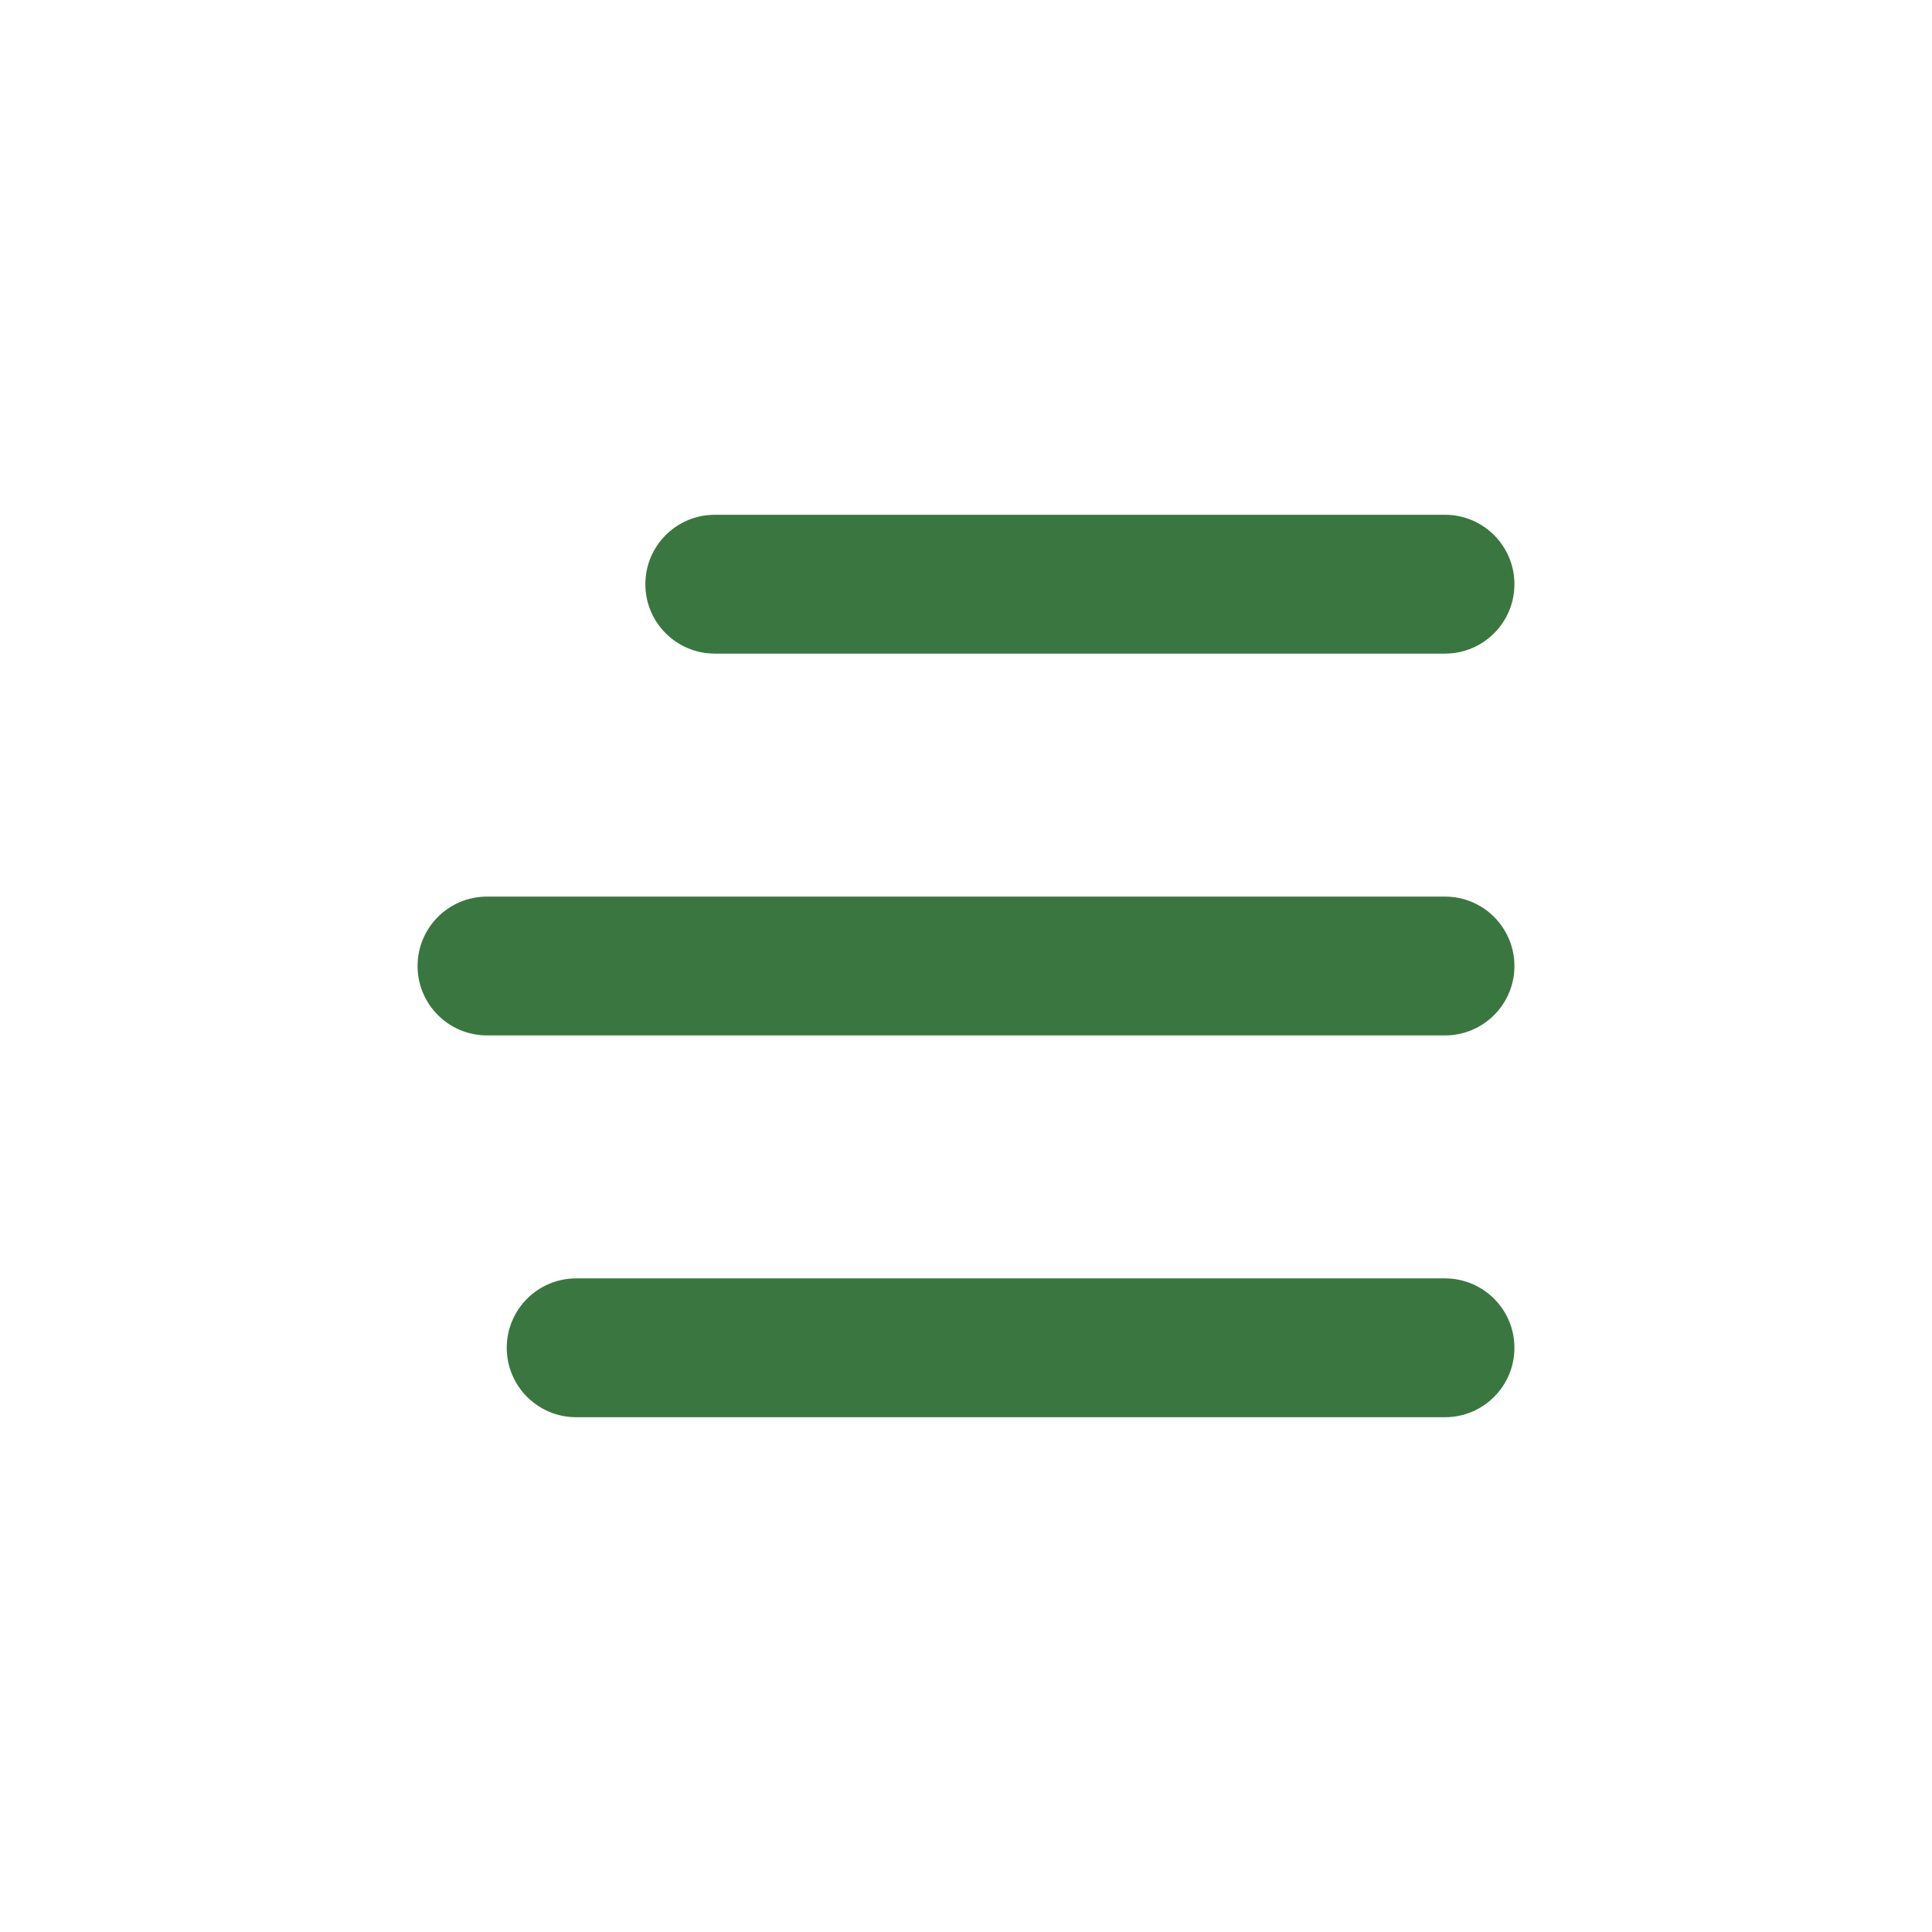
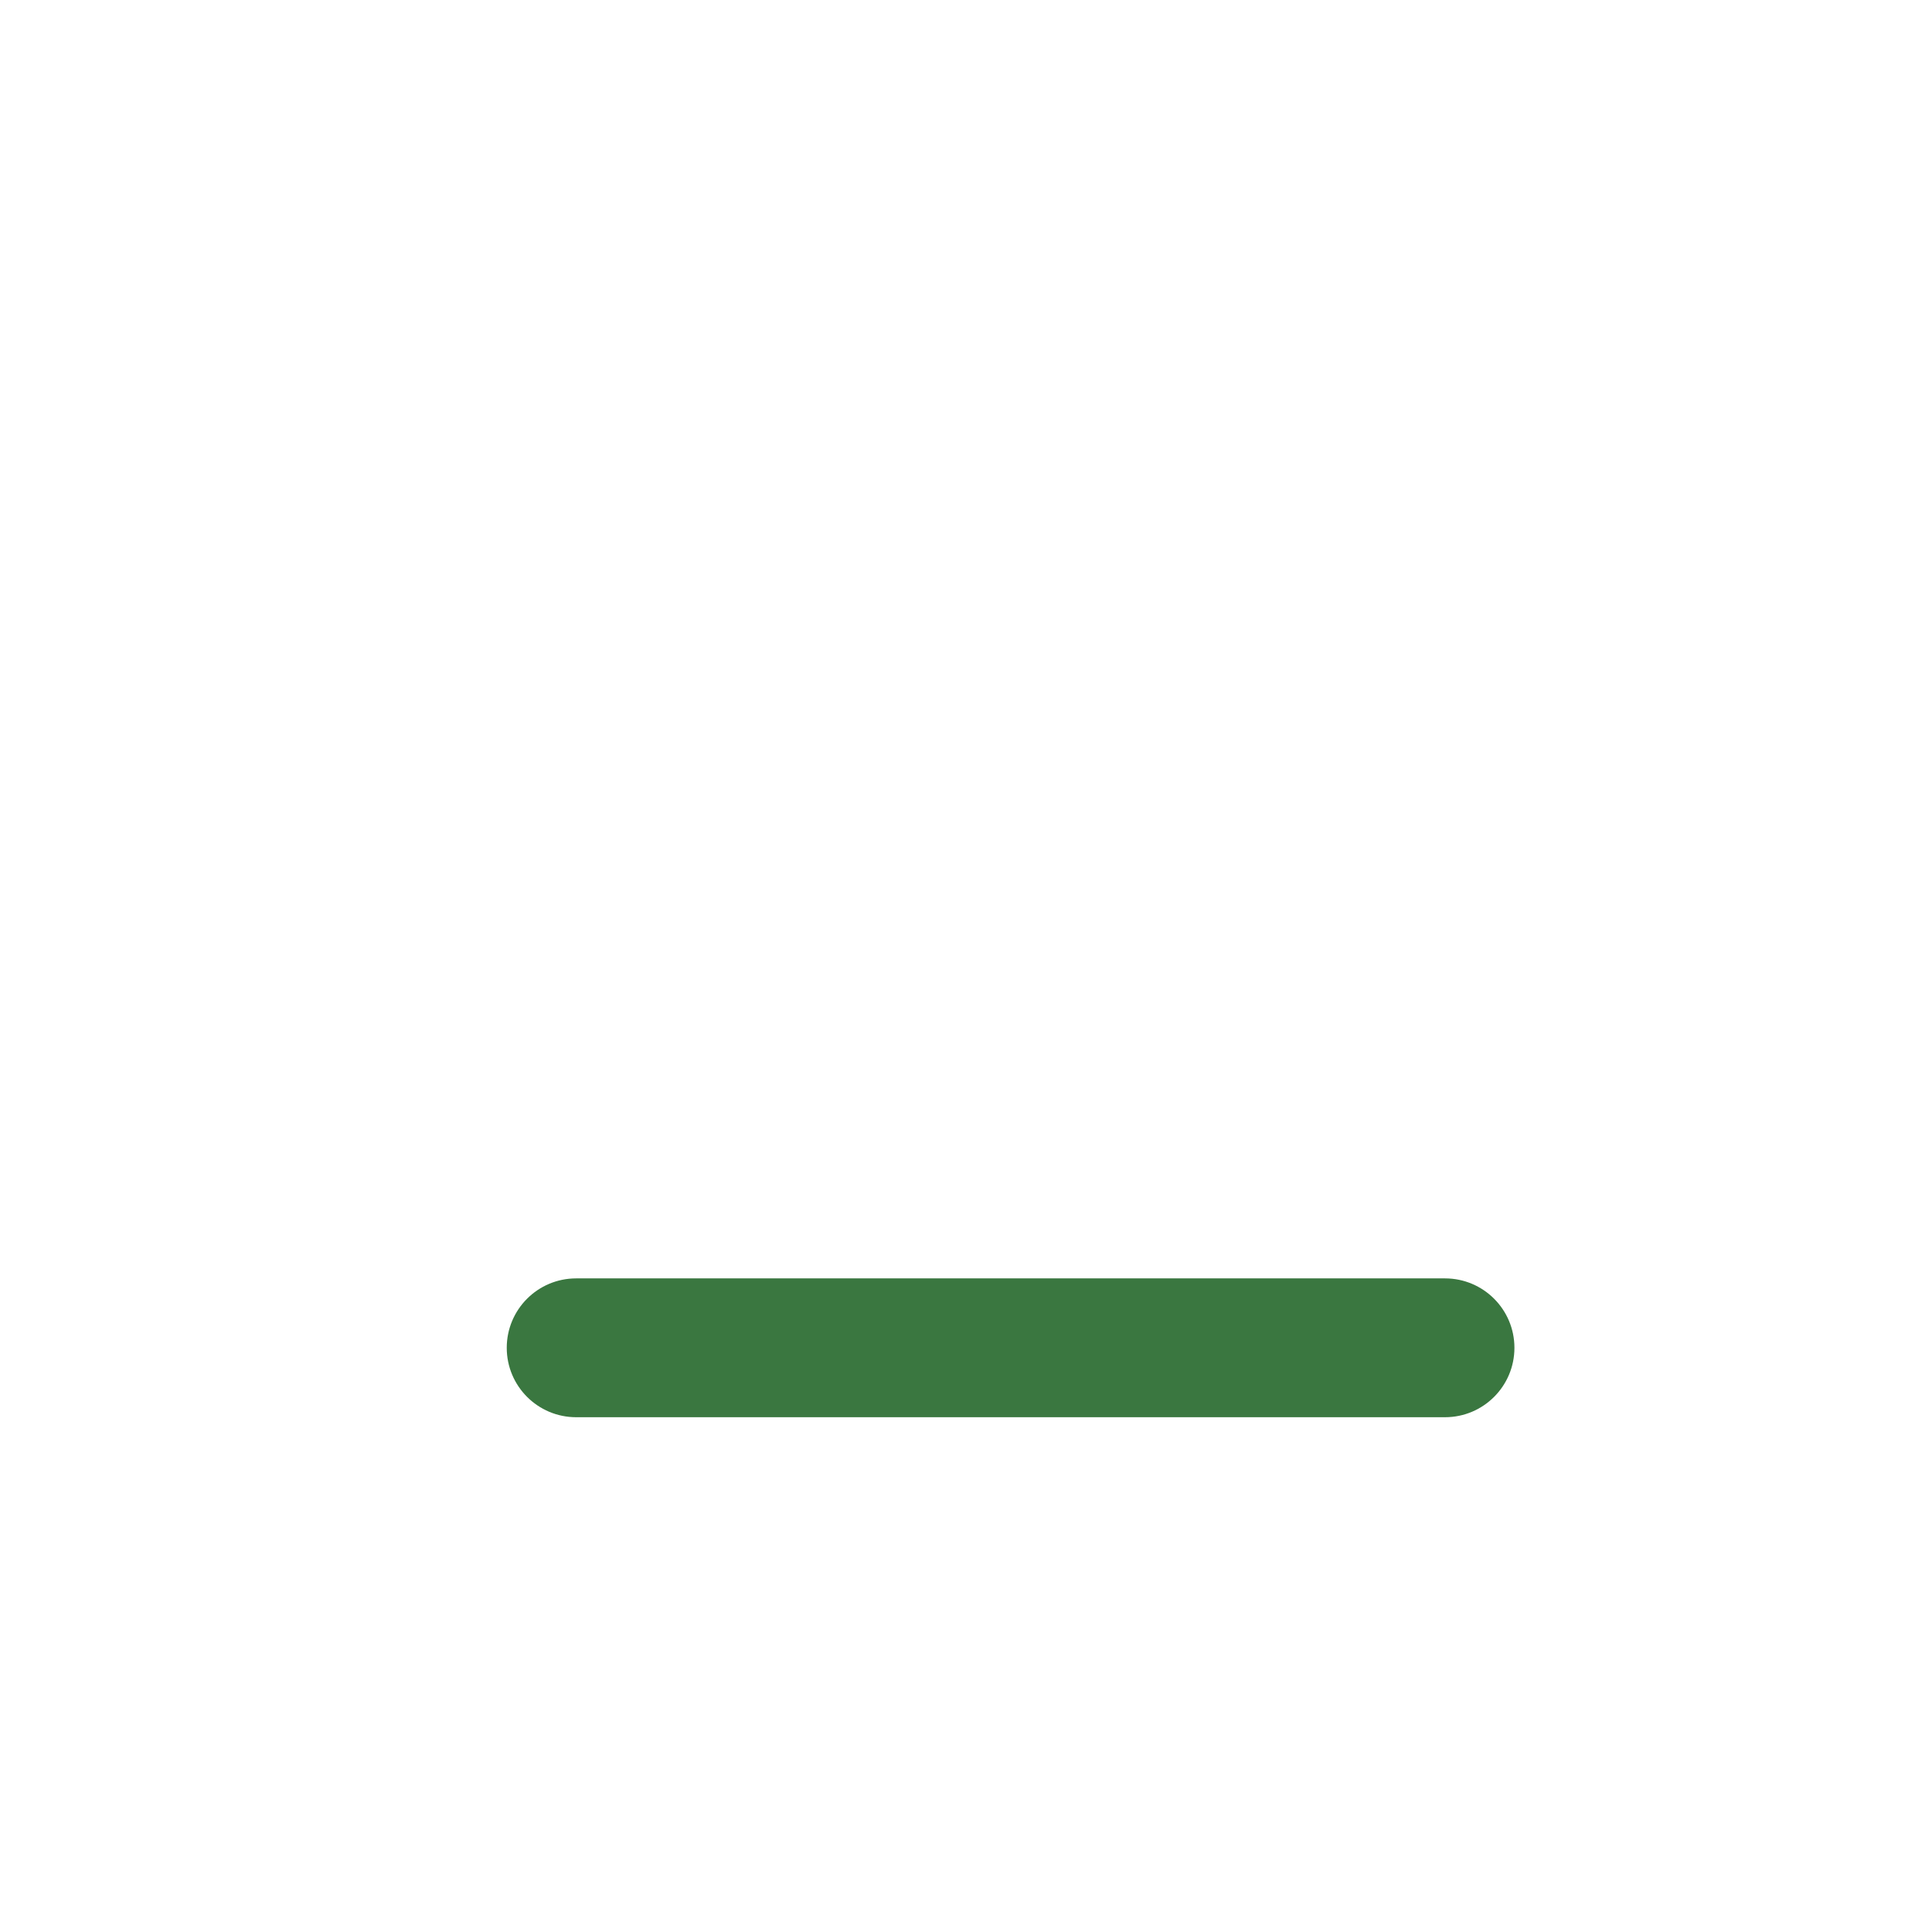
<svg xmlns="http://www.w3.org/2000/svg" width="198" height="198" viewBox="0 0 198 198" fill="none">
-   <path d="M66.139 59.871C66.139 55.942 69.324 52.757 73.253 52.757H148.091C152.02 52.757 155.205 55.942 155.205 59.871C155.205 63.8 152.02 66.985 148.091 66.985H73.253C69.324 66.985 66.139 63.8 66.139 59.871Z" fill="#3A7740" />
-   <path d="M42.795 99C42.795 95.071 45.98 91.886 49.909 91.886H148.091C152.02 91.886 155.205 95.071 155.205 99C155.205 102.929 152.02 106.114 148.091 106.114H49.909C45.98 106.114 42.795 102.929 42.795 99Z" fill="#3A7740" />
  <path d="M51.934 138.129C51.934 134.2 55.119 131.015 59.048 131.015H148.091C152.02 131.015 155.205 134.2 155.205 138.129C155.205 142.058 152.02 145.243 148.091 145.243H59.048C55.119 145.243 51.934 142.058 51.934 138.129Z" fill="#3A7740" />
</svg>